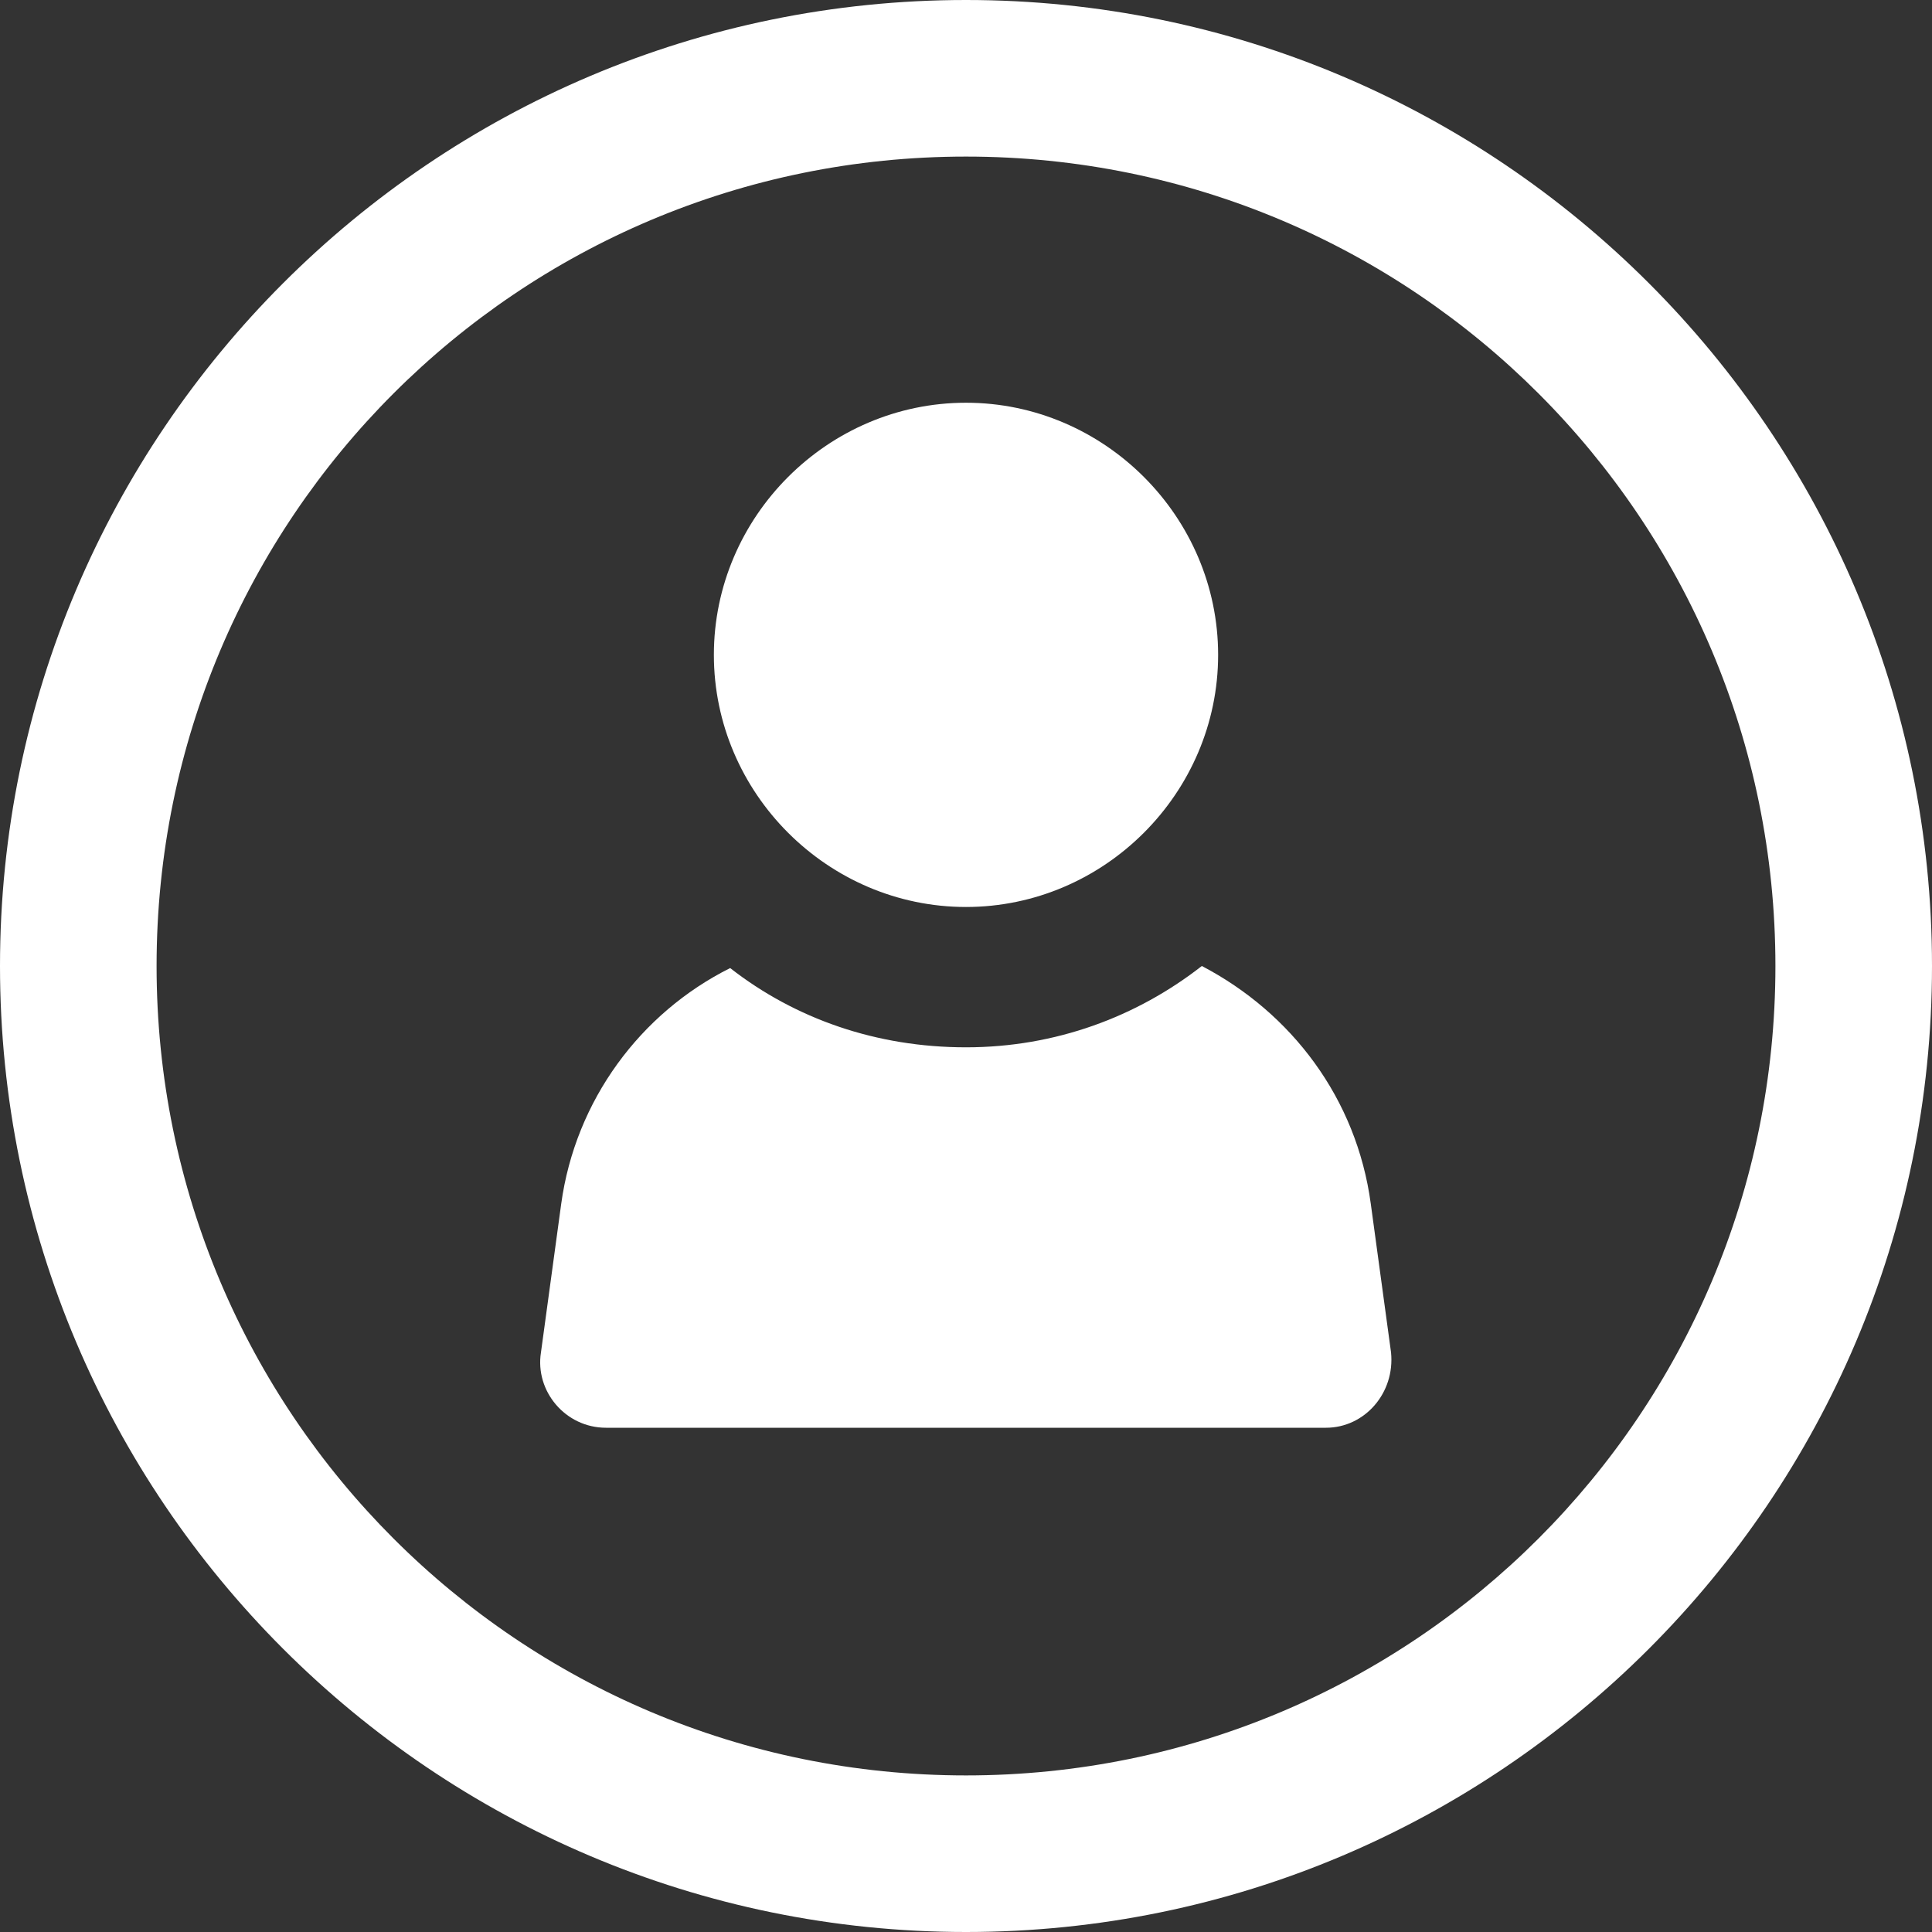
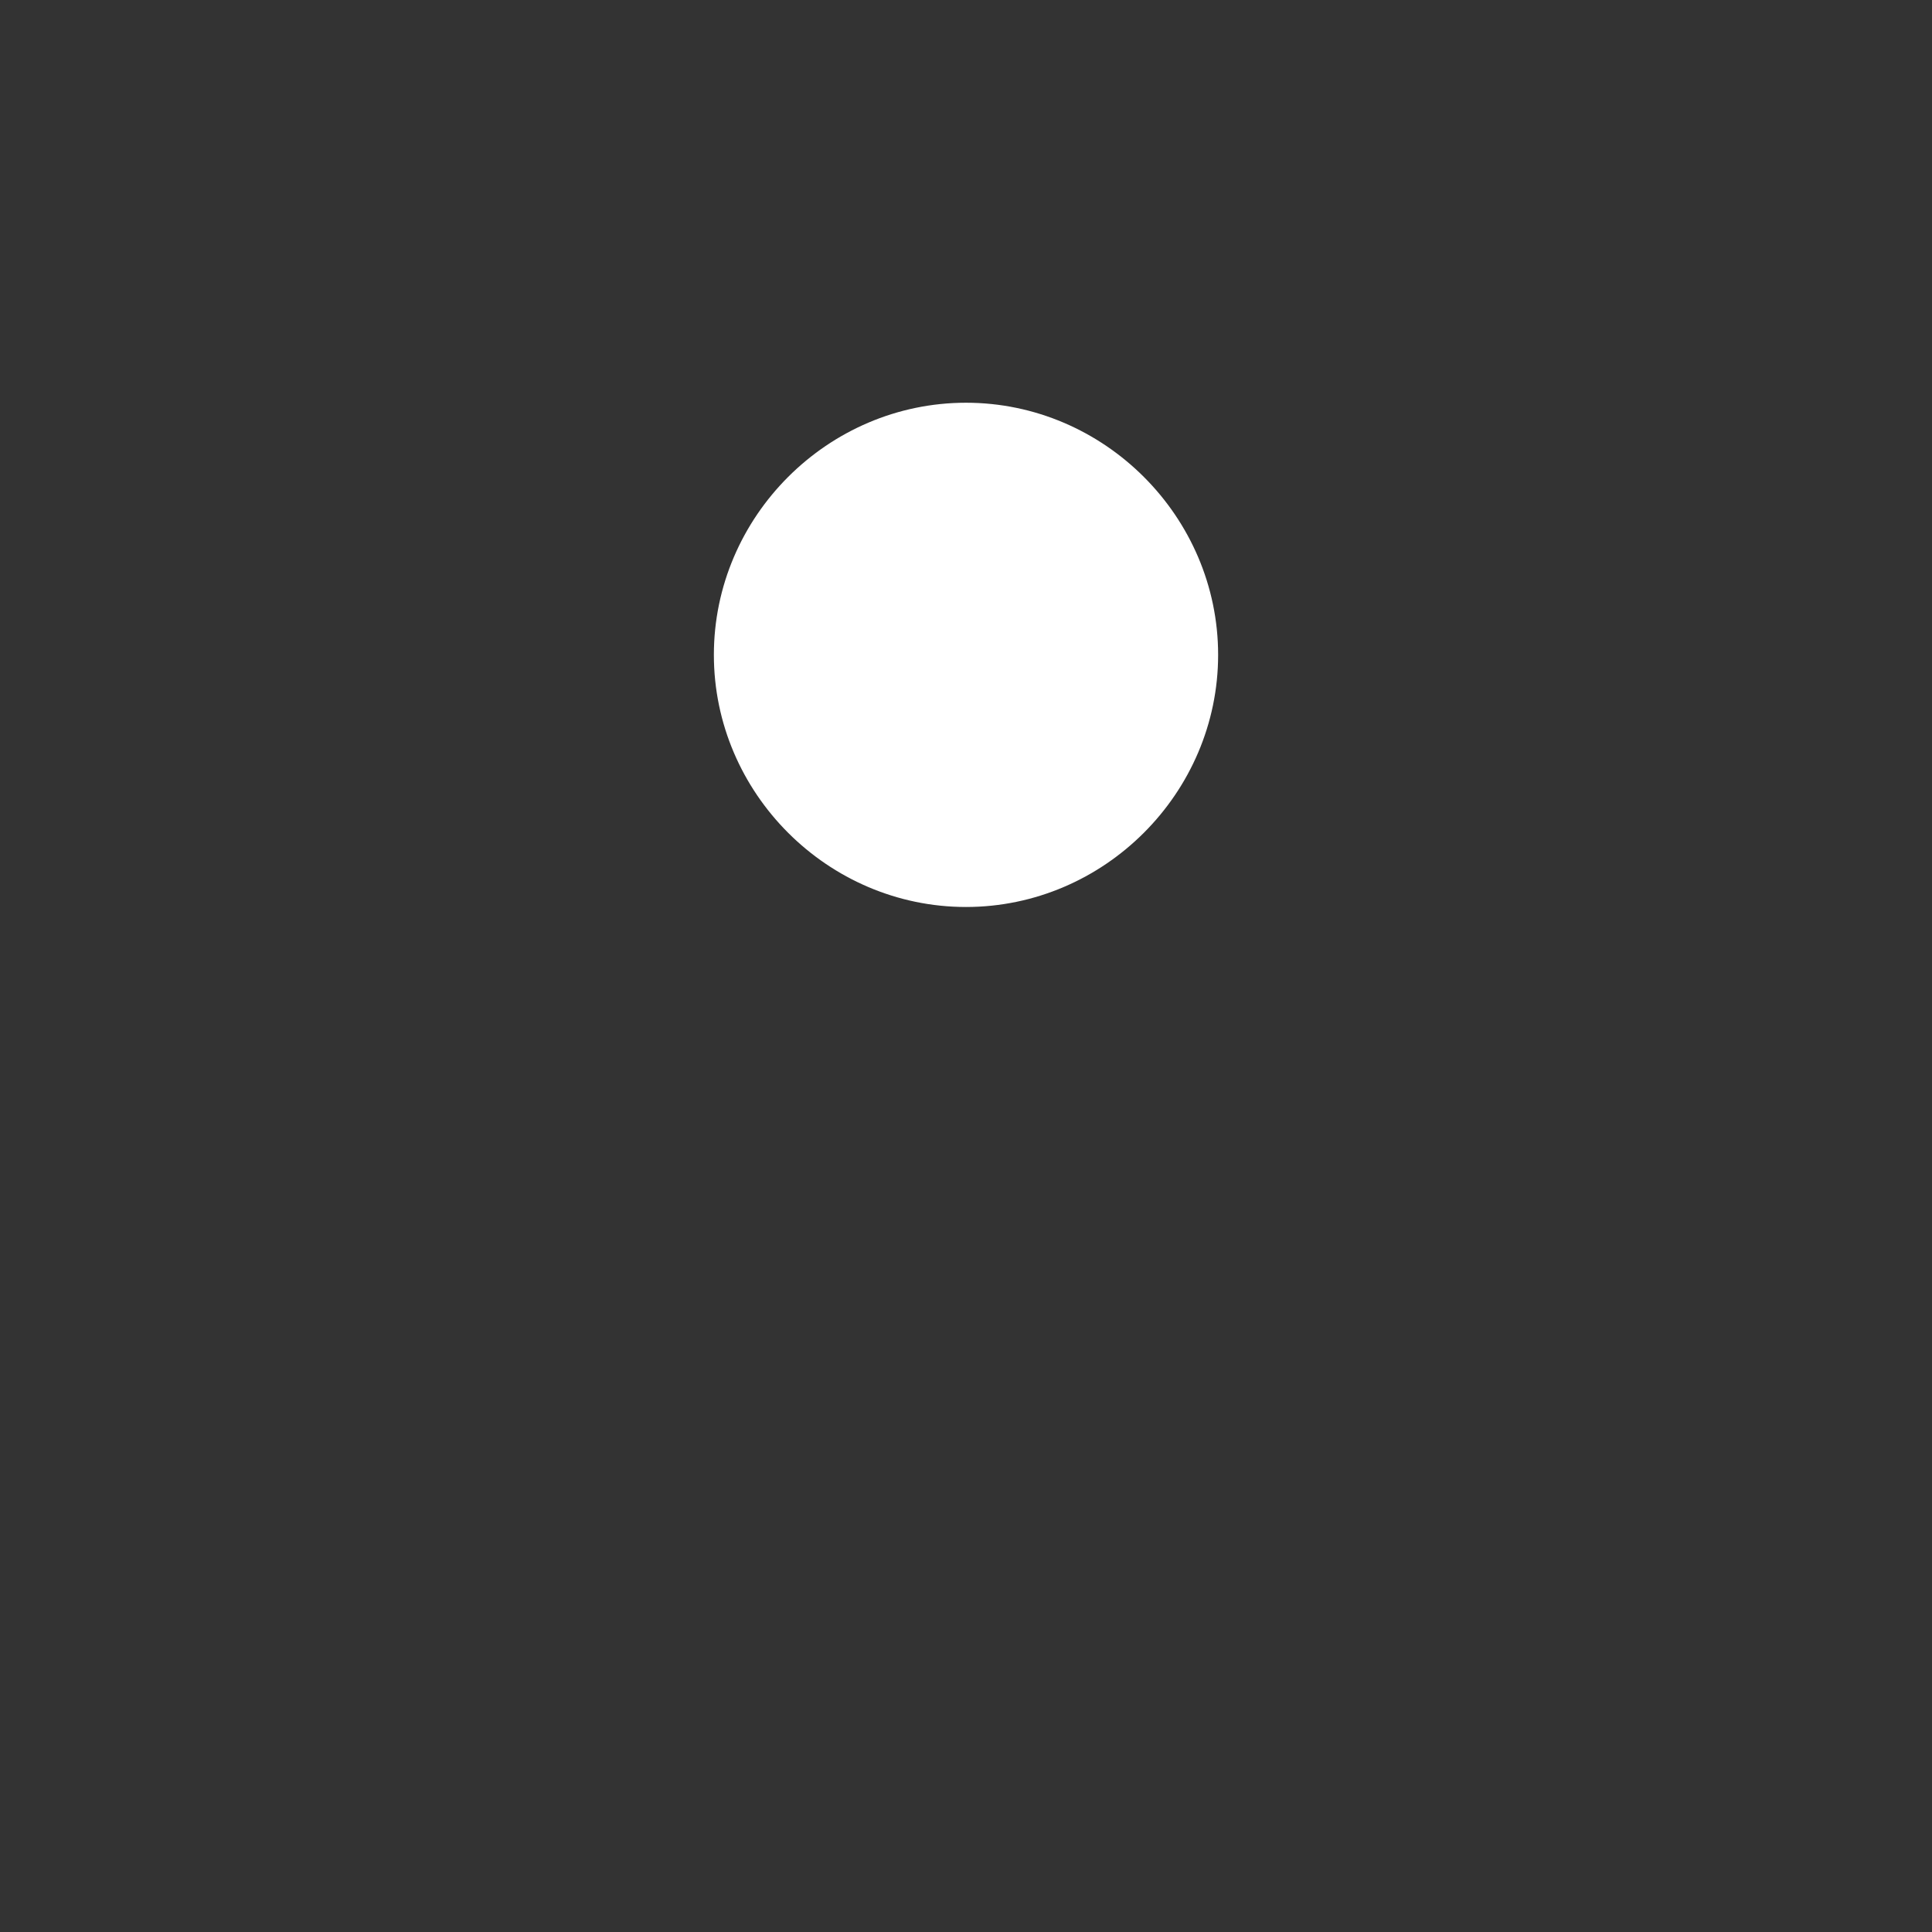
<svg xmlns="http://www.w3.org/2000/svg" fill="#000000" height="44" preserveAspectRatio="xMidYMid meet" version="1" viewBox="0.0 0.0 44.0 44.0" width="44" zoomAndPan="magnify">
  <rect x="0.0" y="0.0" width="44.0" height="44.0" fill="#333333" stroke="none" />
  <g fill="#ffffff" id="change1_1">
-     <path d="M 22 40.434 C 11.809 40.434 3.566 32.191 3.566 22 C 3.566 11.809 11.809 3.566 22 3.566 C 32.191 3.566 40.434 11.809 40.434 22 C 40.434 32.191 32.191 40.434 22 40.434 Z M 22 0 C 9.863 0 0 9.863 0 22 C 0 34.137 9.863 44 22 44 C 34.137 44 44 34.137 44 22 C 44 9.863 34.137 0 22 0" />
-     <path d="M 27.371 22 C 25.891 23.156 24.039 23.852 22 23.852 C 19.961 23.852 18.109 23.203 16.629 22.047 C 14.59 23.066 13.105 25.055 12.781 27.418 L 12.32 30.801 C 12.18 31.68 12.875 32.516 13.801 32.516 L 30.199 32.516 C 31.078 32.516 31.773 31.727 31.68 30.801 L 31.219 27.418 C 30.895 25.012 29.41 23.066 27.371 22" />
    <path d="M 22 20.656 C 25.148 20.656 27.742 18.062 27.742 14.914 C 27.742 11.766 25.148 9.172 22 9.172 C 18.852 9.172 16.258 11.766 16.258 14.914 C 16.258 18.062 18.852 20.656 22 20.656" />
  </g>
</svg>